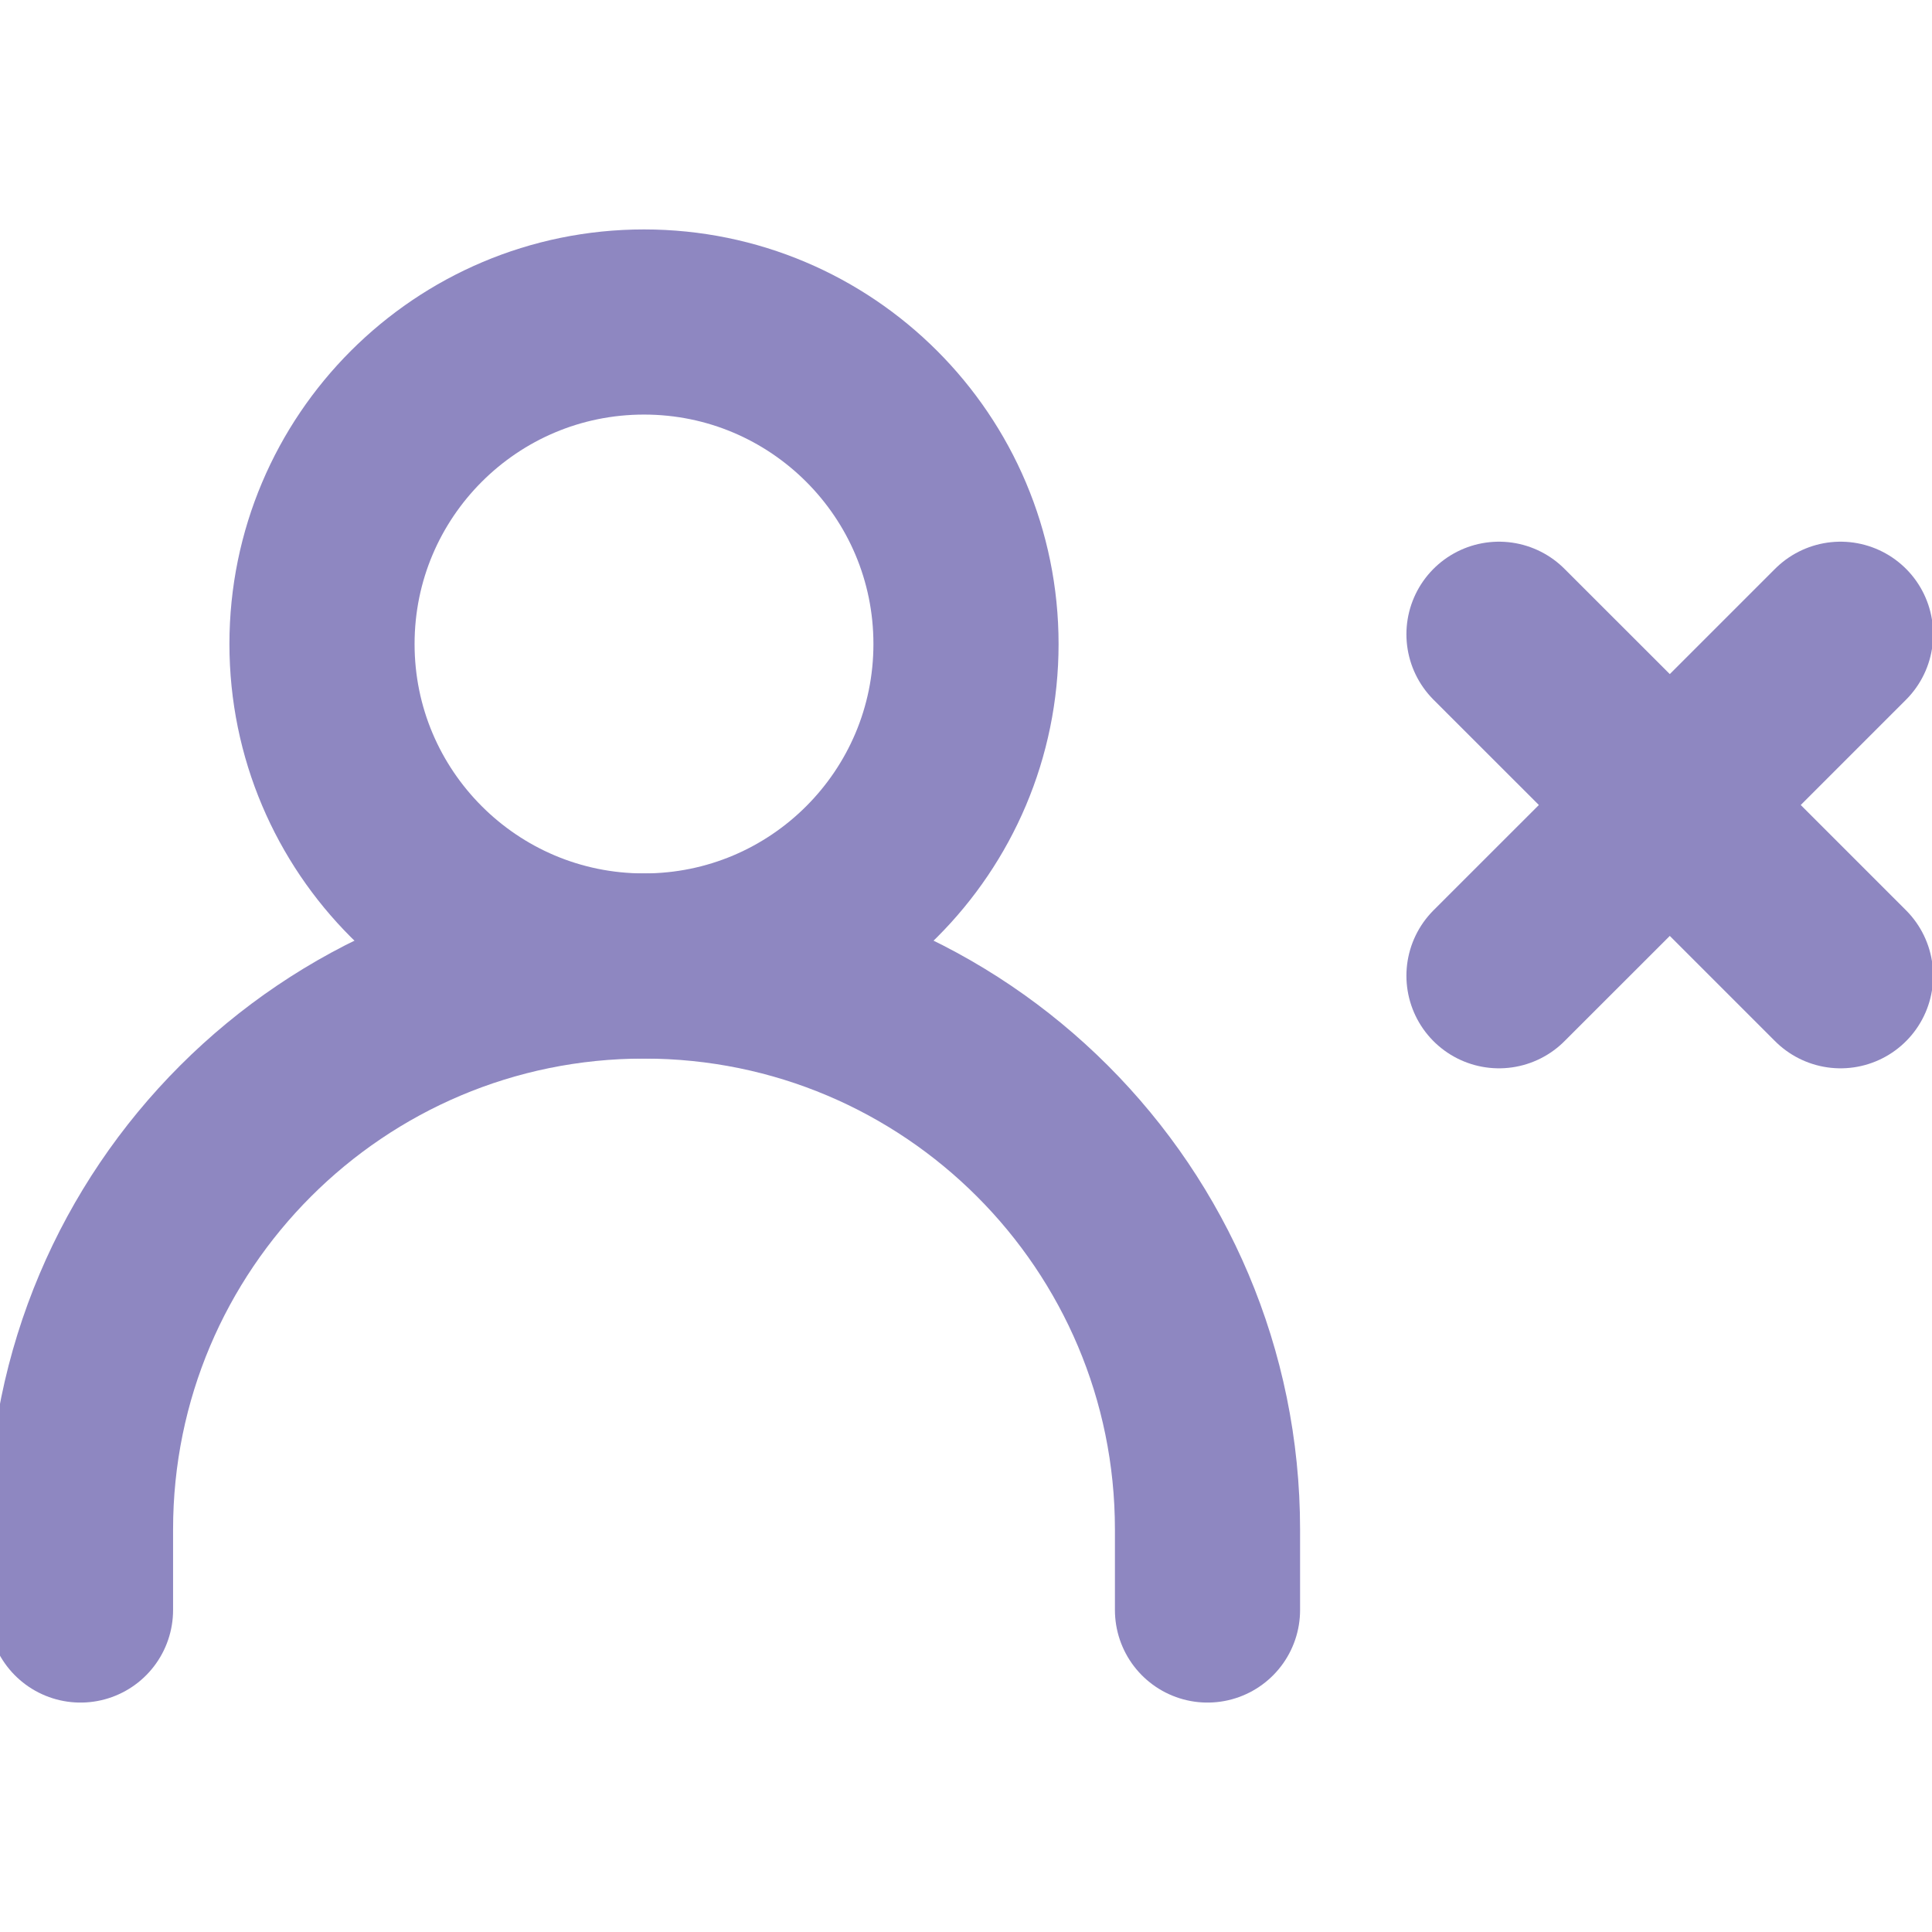
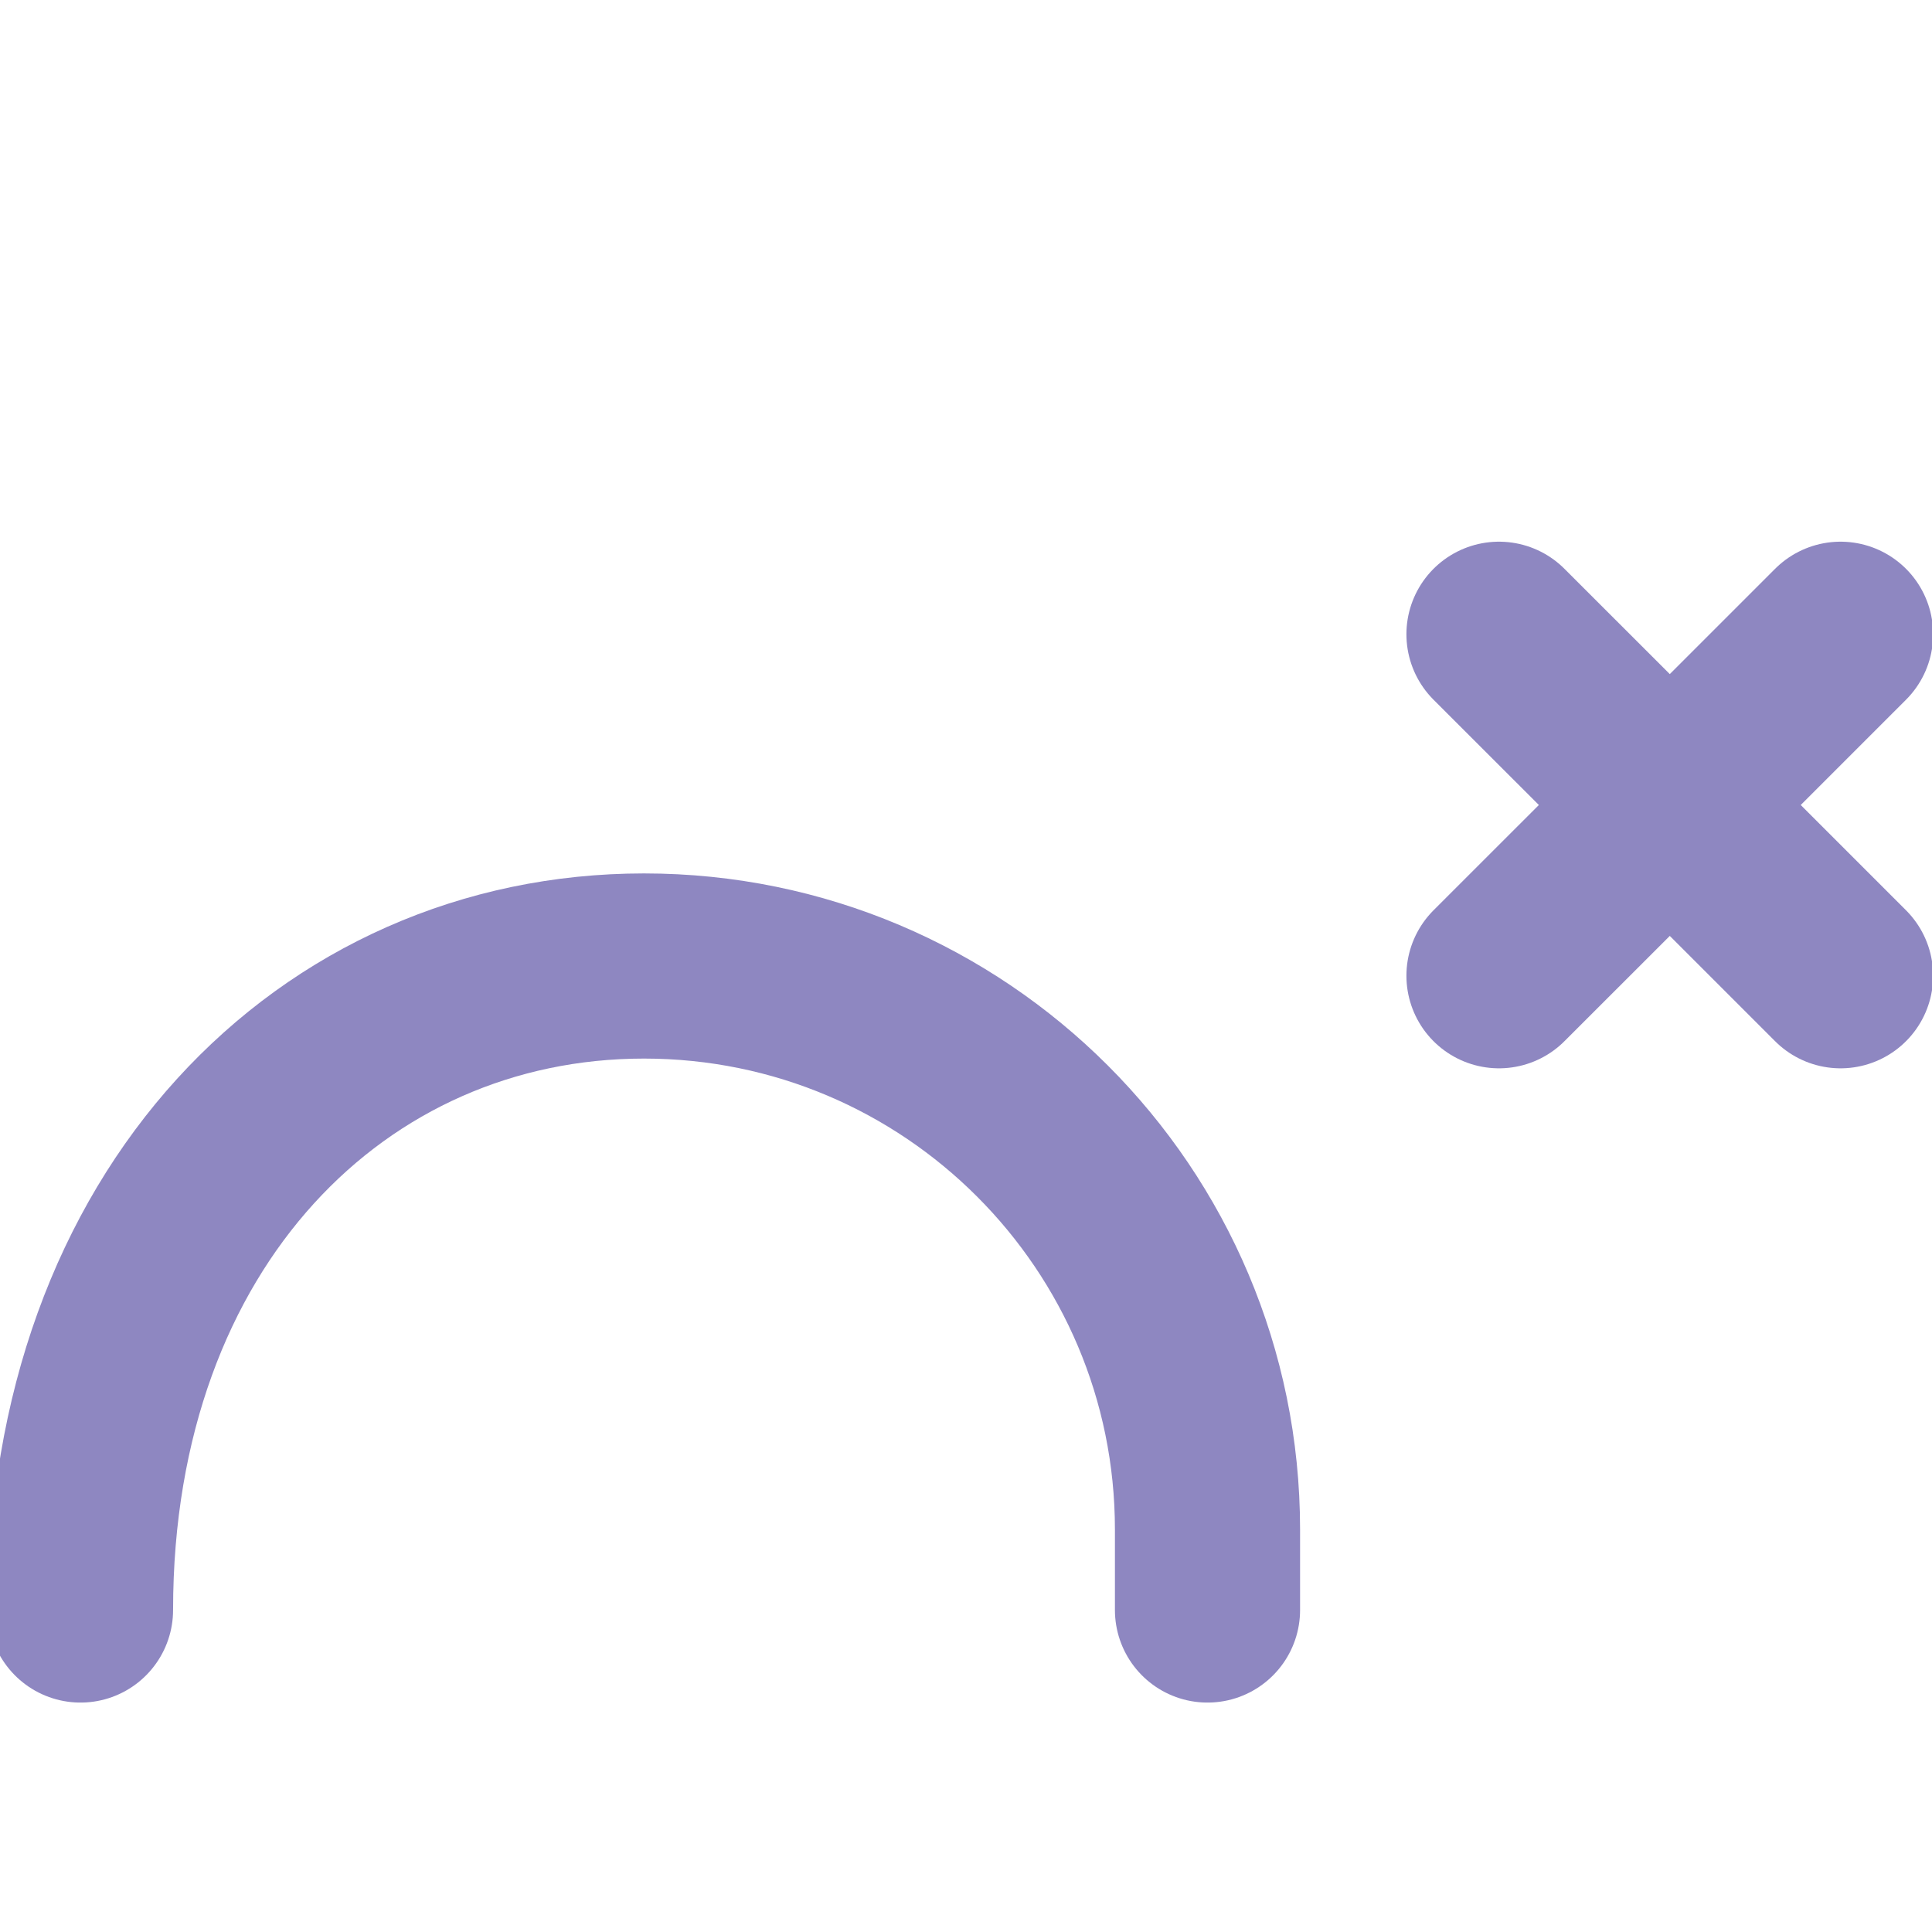
<svg xmlns="http://www.w3.org/2000/svg" width="30px" height="30px" stroke-width="2.3" viewBox="0 0 24 24" fill="none" color="rgb(142, 135, 193)">
  <path d="M18.621 12.121L20.743 10M22.864 7.879L20.743 10M20.743 10L18.621 7.879M20.743 10L22.864 12.121" stroke="rgb(142, 135, 193)" stroke-width="2.3" stroke-linecap="round" stroke-linejoin="round" />
-   <path d="M1 20V19C1 15.134 4.134 12 8 12V12C11.866 12 15 15.134 15 19V20" stroke="rgb(142, 135, 193)" stroke-width="2.3" stroke-linecap="round" stroke-linejoin="round" />
-   <path d="M8 12C10.209 12 12 10.209 12 8C12 5.791 10.209 4 8 4C5.791 4 4 5.791 4 8C4 10.209 5.791 12 8 12Z" stroke="rgb(142, 135, 193)" stroke-width="2.3" stroke-linecap="round" stroke-linejoin="round" />
+   <path d="M1 20C1 15.134 4.134 12 8 12V12C11.866 12 15 15.134 15 19V20" stroke="rgb(142, 135, 193)" stroke-width="2.3" stroke-linecap="round" stroke-linejoin="round" />
</svg>